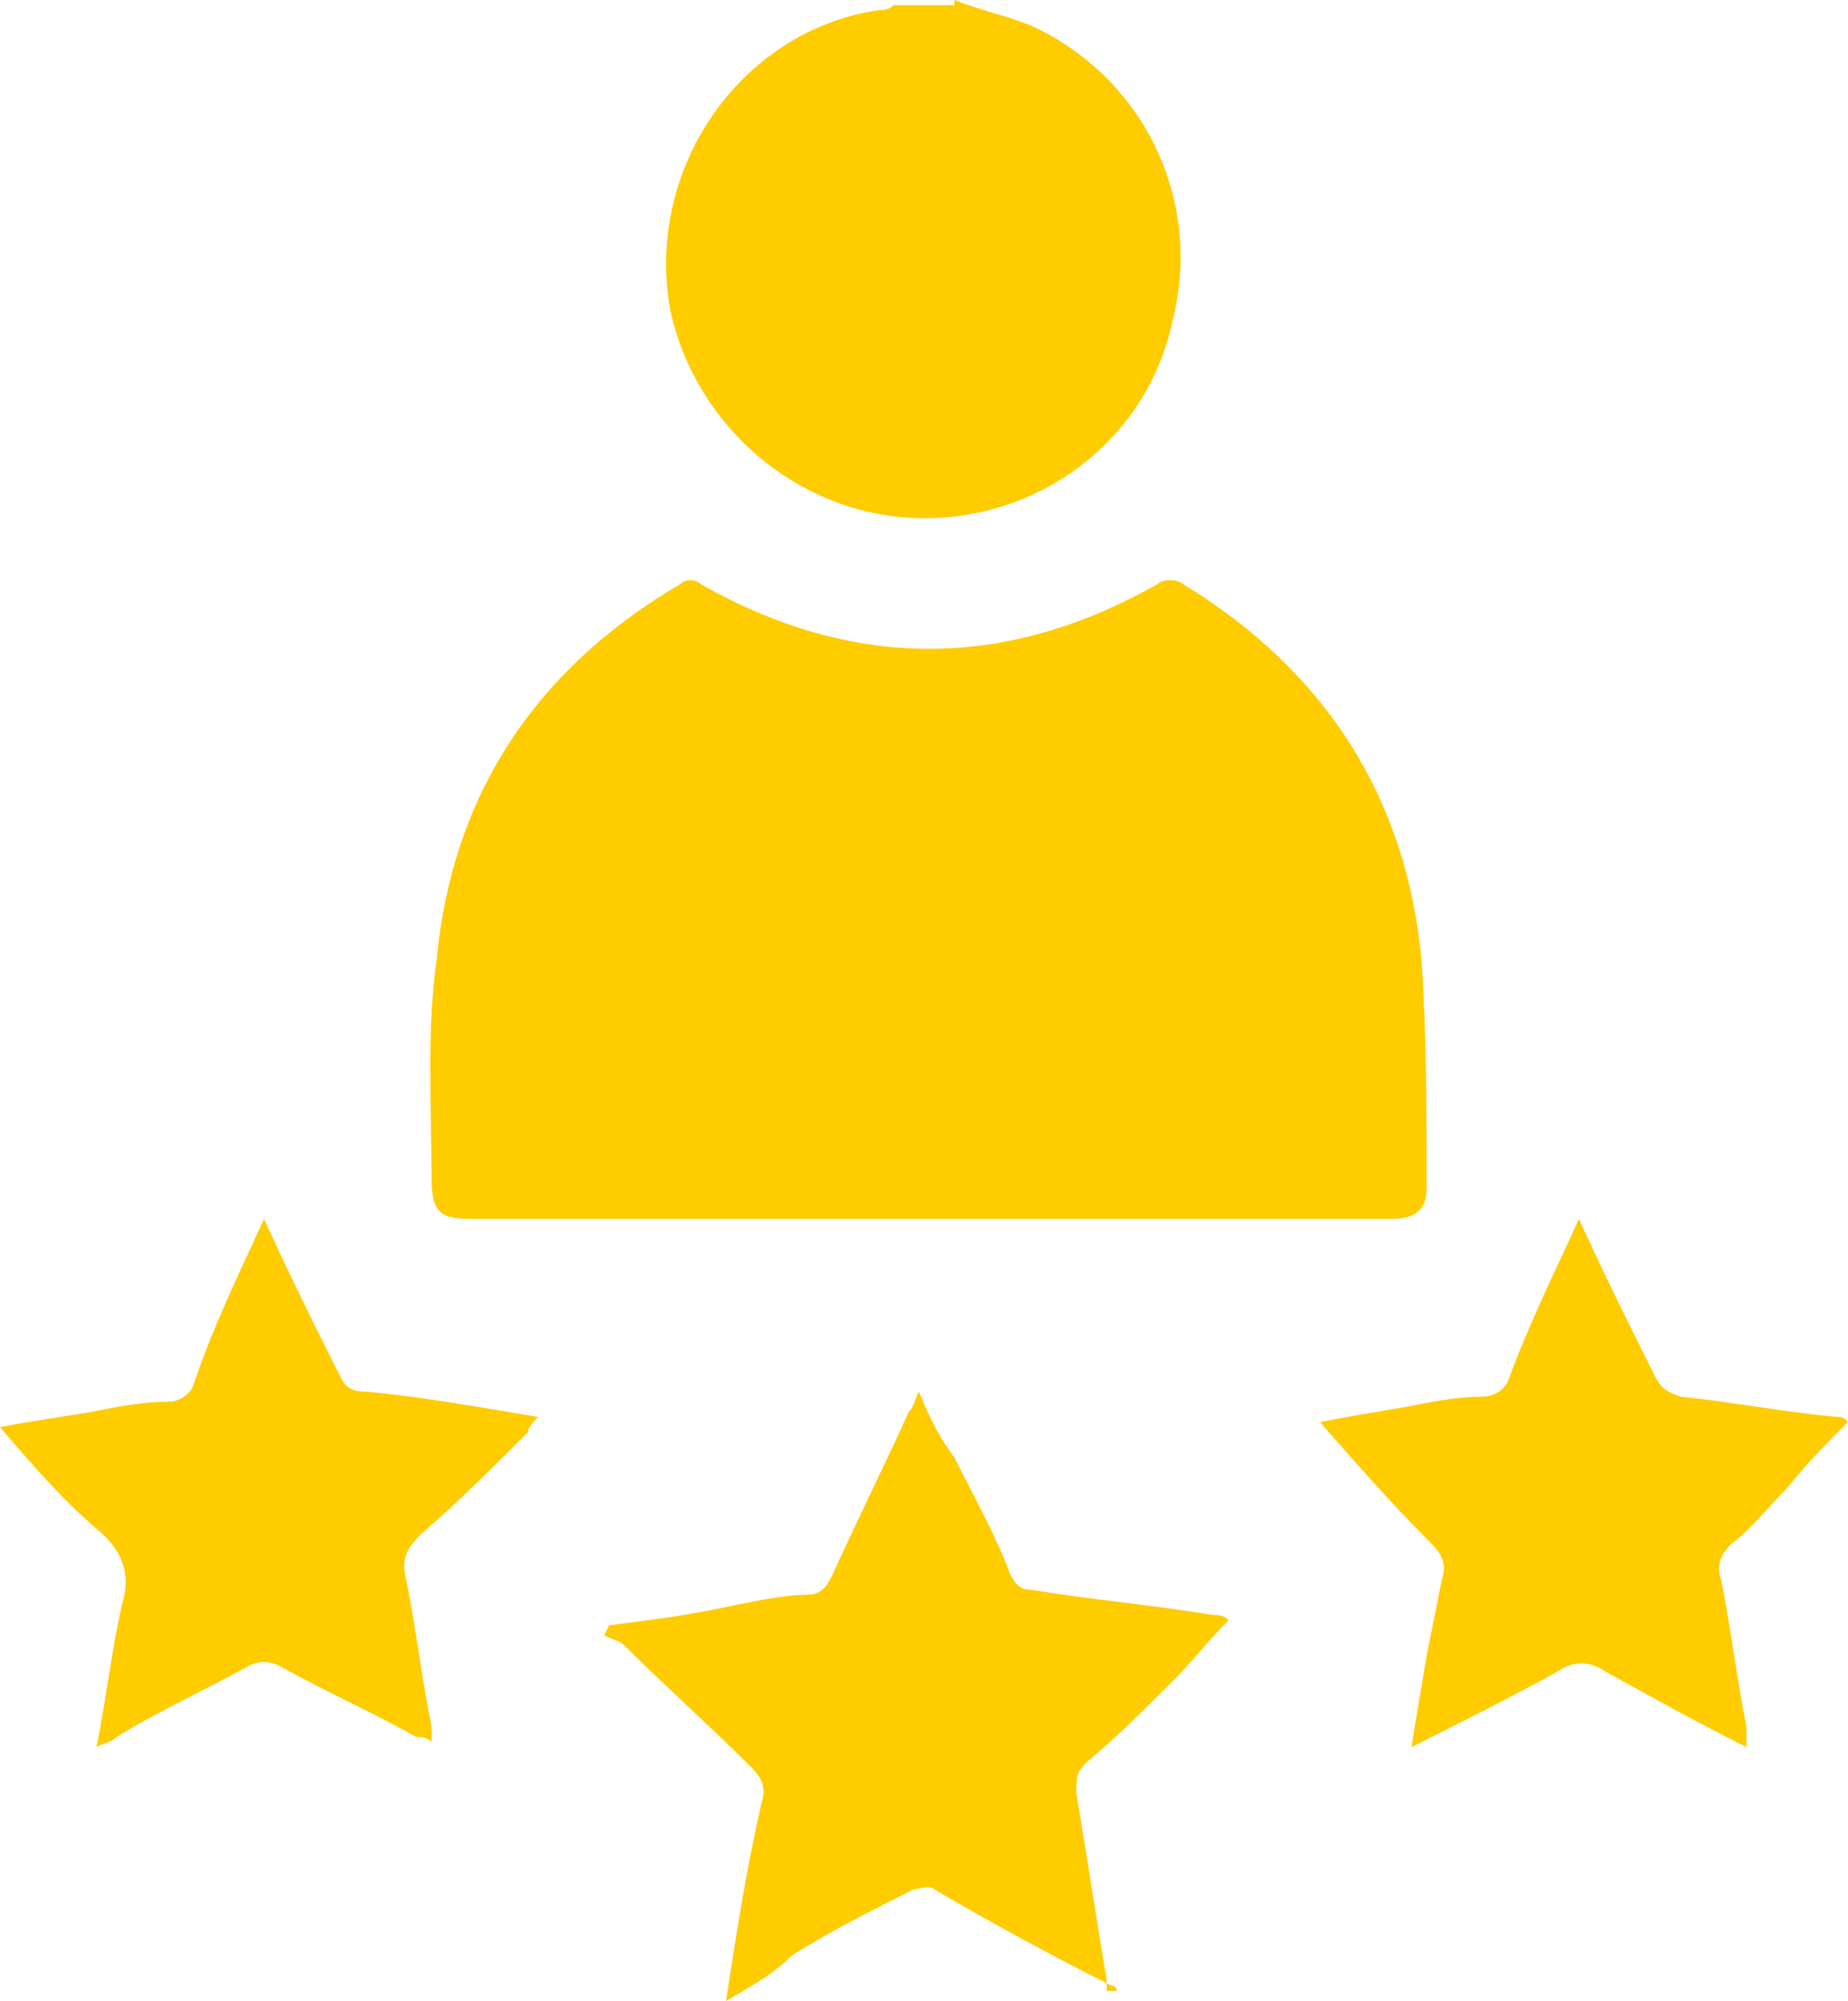
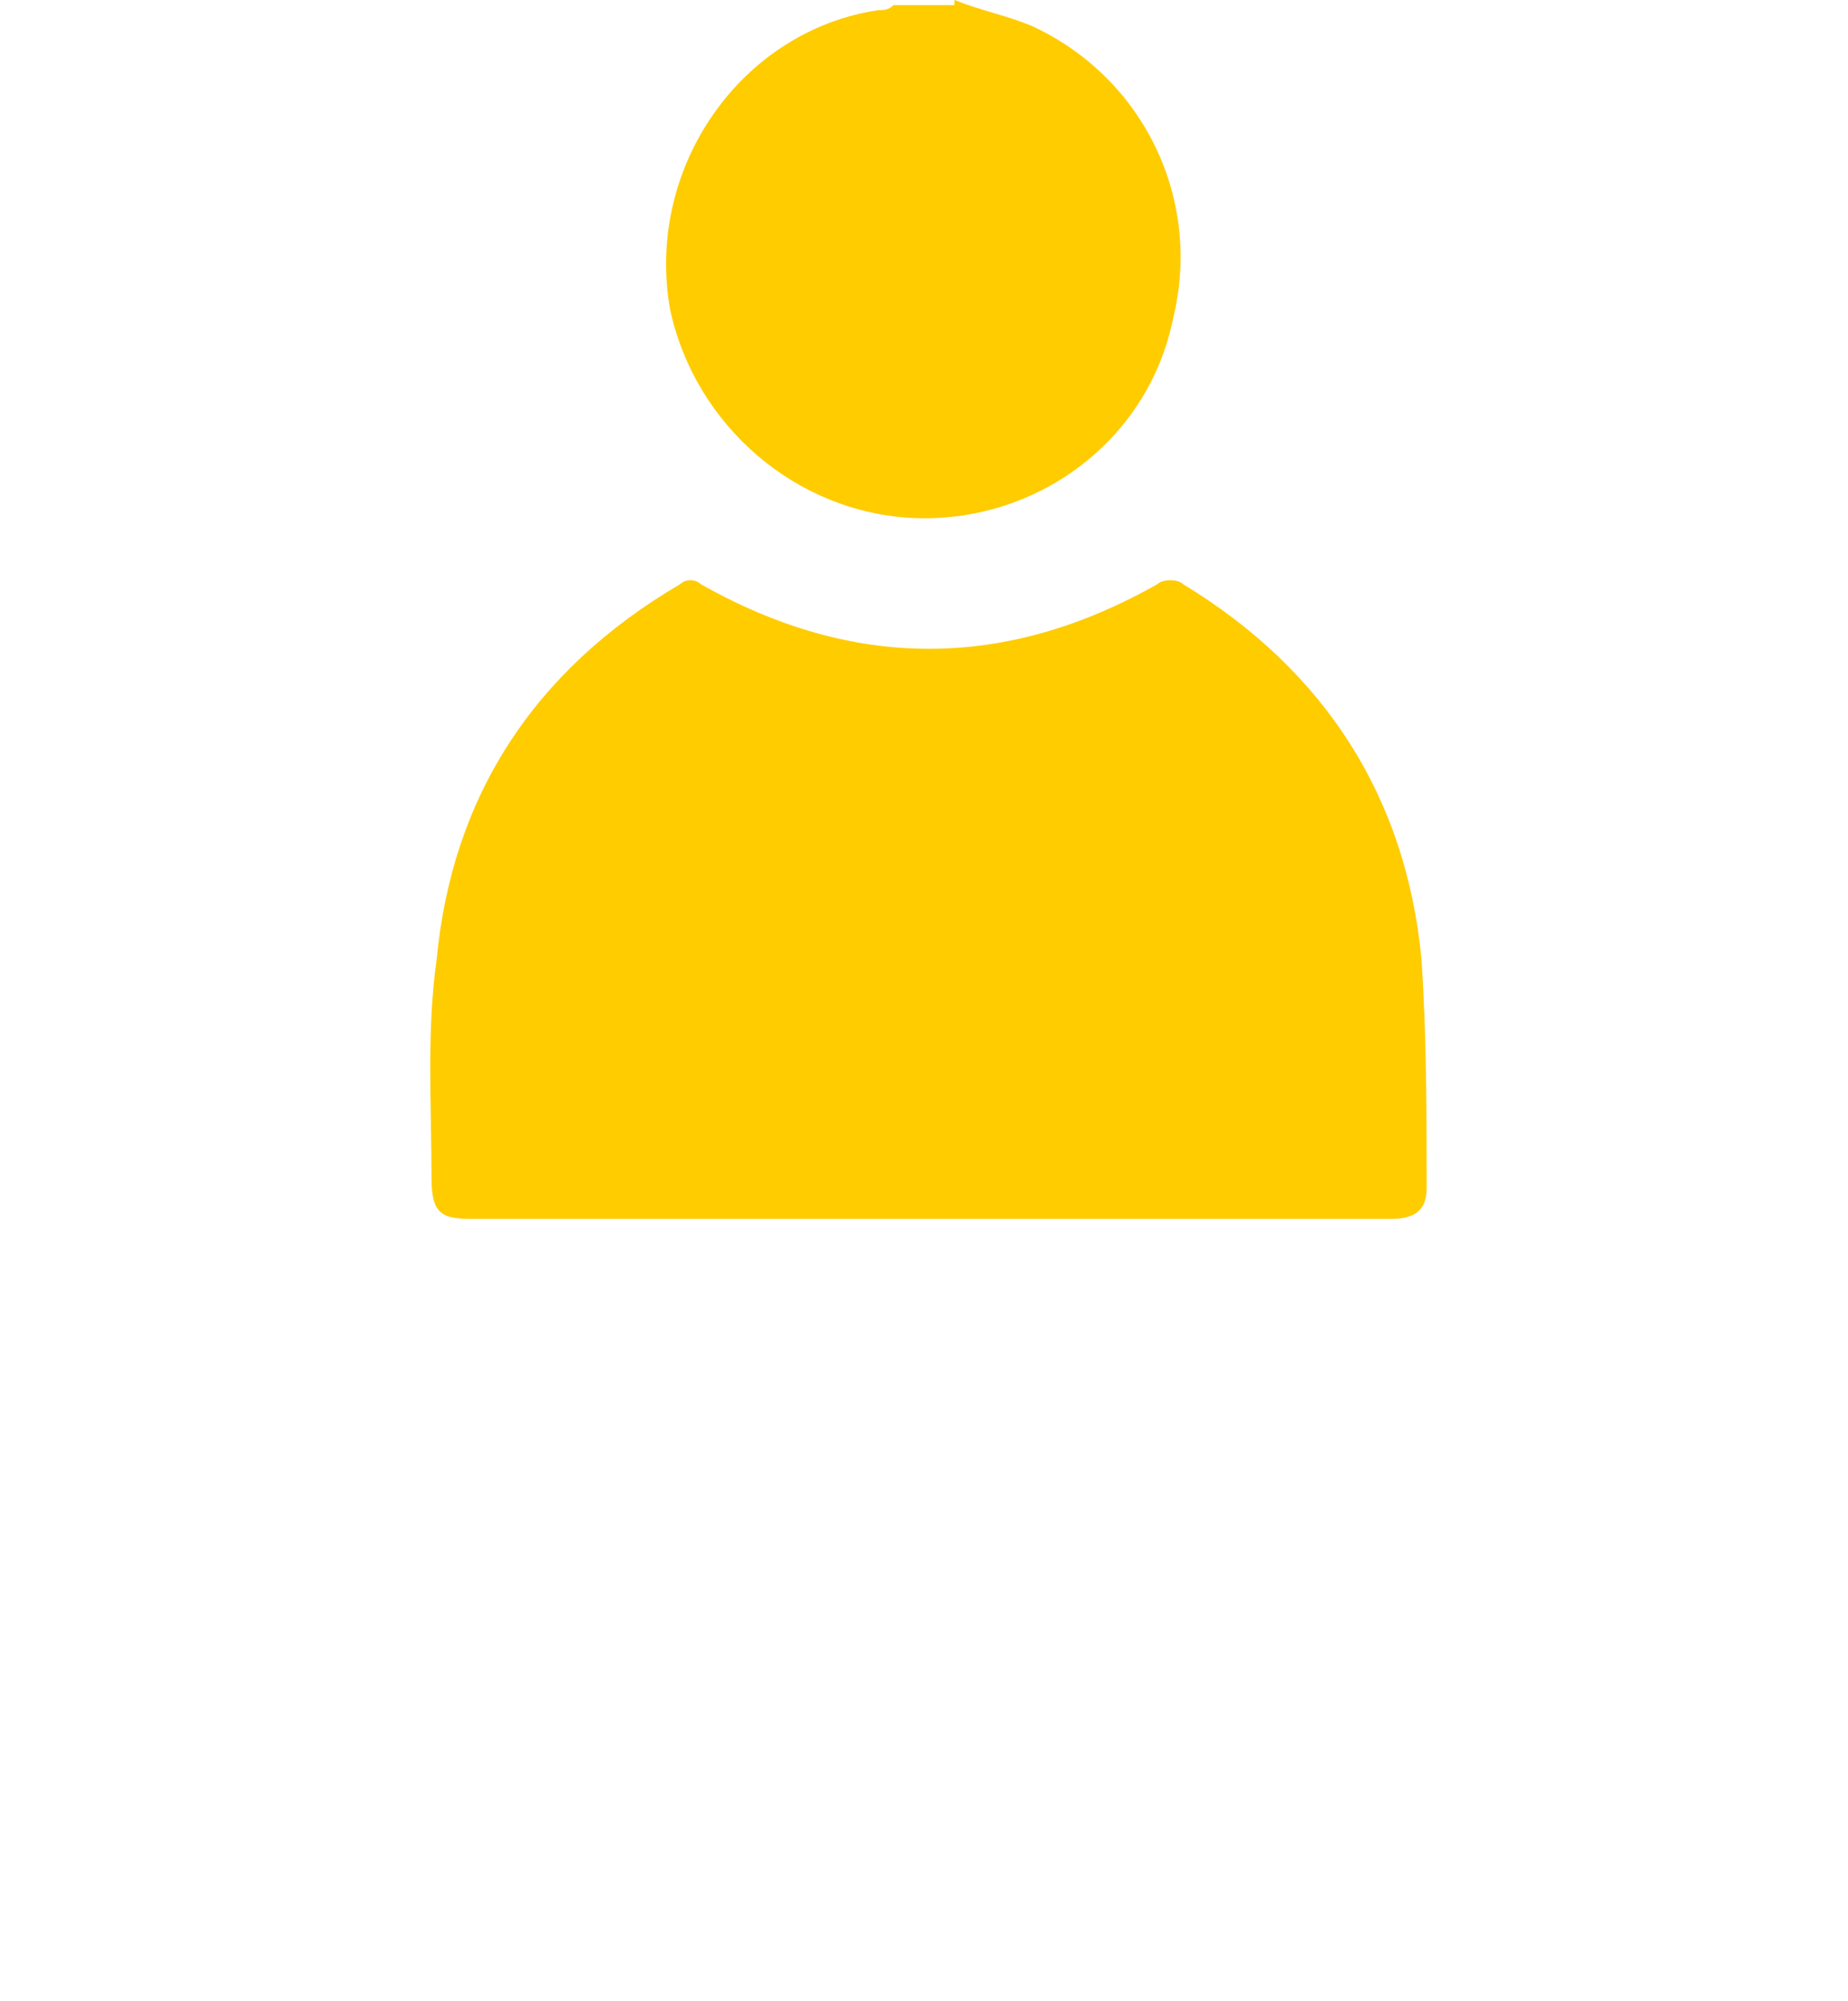
<svg xmlns="http://www.w3.org/2000/svg" xmlns:xlink="http://www.w3.org/1999/xlink" version="1.1" id="Ebene_1" x="0px" y="0px" viewBox="0 0 36.4 39.4" style="enable-background:new 0 0 36.4 39.4;" xml:space="preserve">
  <style type="text/css">
	.st0{clip-path:url(#SVGID_00000064321618118408711500000016944936289291992205_);fill:#FFCC00;}
</style>
  <g>
    <defs>
      <rect id="SVGID_1_" width="36.4" height="39.4" />
    </defs>
    <clipPath id="SVGID_00000005224265301083317390000006046879295980145032_">
      <use xlink:href="#SVGID_1_" style="overflow:visible;" />
    </clipPath>
    <path style="clip-path:url(#SVGID_00000005224265301083317390000006046879295980145032_);fill:#FFCC00;" d="M18.8,0   c0.5,0.2,1,0.3,1.5,0.5c2.2,1,3.4,3.4,2.8,5.8c-0.5,2.4-2.7,4-5.1,3.9c-2.3-0.1-4.3-1.8-4.8-4.1c-0.5-2.8,1.4-5.5,4.1-5.9   c0.1,0,0.2,0,0.3-0.1H18.8z" />
-     <path style="clip-path:url(#SVGID_00000005224265301083317390000006046879295980145032_);fill:#FFCC00;" d="M14.3,39.4   c0.2-1.3,0.4-2.6,0.7-3.9c0.1-0.3,0-0.5-0.2-0.7c-0.8-0.8-1.7-1.6-2.5-2.4c-0.1-0.1-0.2-0.1-0.4-0.2C12,32,12,32,12,32   c0.8-0.1,1.6-0.2,2.5-0.4c0.5-0.1,1-0.2,1.4-0.2c0.3,0,0.4-0.2,0.5-0.4c0.5-1.1,1-2.1,1.5-3.2c0.1-0.1,0.1-0.2,0.2-0.4   c0.2,0.5,0.4,0.9,0.7,1.3c0.4,0.8,0.8,1.5,1.1,2.3c0.1,0.2,0.2,0.3,0.4,0.3c1.2,0.2,2.4,0.3,3.6,0.5c0.1,0,0.2,0,0.3,0.1   c-0.4,0.4-0.7,0.8-1.1,1.2c-0.6,0.6-1.1,1.1-1.7,1.6c-0.2,0.2-0.2,0.3-0.2,0.6c0.2,1.2,0.4,2.5,0.6,3.7c0,0.1,0,0.2,0,0.2H22   c0,0,0-0.1-0.1-0.1c-1.2-0.6-2.3-1.2-3.5-1.9c-0.1-0.1-0.3,0-0.4,0c-0.8,0.4-1.6,0.8-2.4,1.3C15.2,38.9,14.8,39.1,14.3,39.4   L14.3,39.4z" />
    <path style="clip-path:url(#SVGID_00000005224265301083317390000006046879295980145032_);fill:#FFCC00;" d="M18.2,24   c-3,0-6,0-8.9,0c-0.6,0-0.8-0.1-0.8-0.8c0-1.4-0.1-2.9,0.1-4.3c0.3-3.2,1.9-5.7,4.8-7.4c0.1-0.1,0.3-0.1,0.4,0c3,1.7,6,1.7,9,0   c0.1-0.1,0.4-0.1,0.5,0c2.8,1.7,4.4,4.2,4.7,7.4c0.1,1.5,0.1,3,0.1,4.5c0,0.4-0.2,0.6-0.7,0.6c-1.6,0-3.3,0-4.9,0H18.2z" />
-     <path style="clip-path:url(#SVGID_00000005224265301083317390000006046879295980145032_);fill:#FFCC00;" d="M5.2,24   c0.5,1.1,1,2.1,1.5,3.1c0.1,0.2,0.2,0.3,0.5,0.3c1.1,0.1,2.2,0.3,3.4,0.5c-0.1,0.1-0.2,0.2-0.2,0.3c-0.7,0.7-1.4,1.4-2.1,2   C8,30.5,7.9,30.7,8,31.1c0.2,1,0.3,1.9,0.5,2.9c0,0.1,0,0.2,0,0.3c-0.1-0.1-0.2-0.1-0.3-0.1c-0.9-0.5-1.8-0.9-2.7-1.4   c-0.2-0.1-0.4-0.1-0.6,0c-0.9,0.5-1.8,0.9-2.6,1.4c-0.1,0.1-0.2,0.1-0.4,0.2c0.2-1,0.3-1.9,0.5-2.8c0.2-0.6,0-1.1-0.5-1.5   c-0.7-0.6-1.3-1.3-1.9-2c0.5-0.1,1.2-0.2,1.8-0.3c0.5-0.1,1-0.2,1.5-0.2c0.2,0,0.4-0.1,0.5-0.3C4.2,26.1,4.7,25.1,5.2,24" />
-     <path style="clip-path:url(#SVGID_00000005224265301083317390000006046879295980145032_);fill:#FFCC00;" d="M31.1,24   c0.5,1.1,1,2.1,1.5,3.1c0.1,0.2,0.2,0.3,0.5,0.4c1,0.1,2,0.3,3.1,0.4c0.1,0,0.1,0,0.2,0.1c-0.4,0.4-0.8,0.8-1.2,1.3   c-0.4,0.4-0.7,0.8-1.1,1.1c-0.2,0.2-0.3,0.4-0.2,0.7c0.2,1,0.3,1.9,0.5,2.9c0,0.1,0,0.2,0,0.4c-1-0.5-1.9-1-2.8-1.5   c-0.3-0.2-0.6-0.2-0.9,0c-0.9,0.5-1.9,1-2.9,1.5c0.1-0.6,0.2-1.2,0.3-1.8c0.1-0.5,0.2-1,0.3-1.5c0.1-0.3,0-0.5-0.2-0.7   c-0.8-0.8-1.5-1.6-2.2-2.4c0.5-0.1,1.1-0.2,1.7-0.3c0.5-0.1,1-0.2,1.5-0.2c0.2,0,0.4-0.1,0.5-0.3C30.1,26.1,30.6,25.1,31.1,24" />
  </g>
</svg>